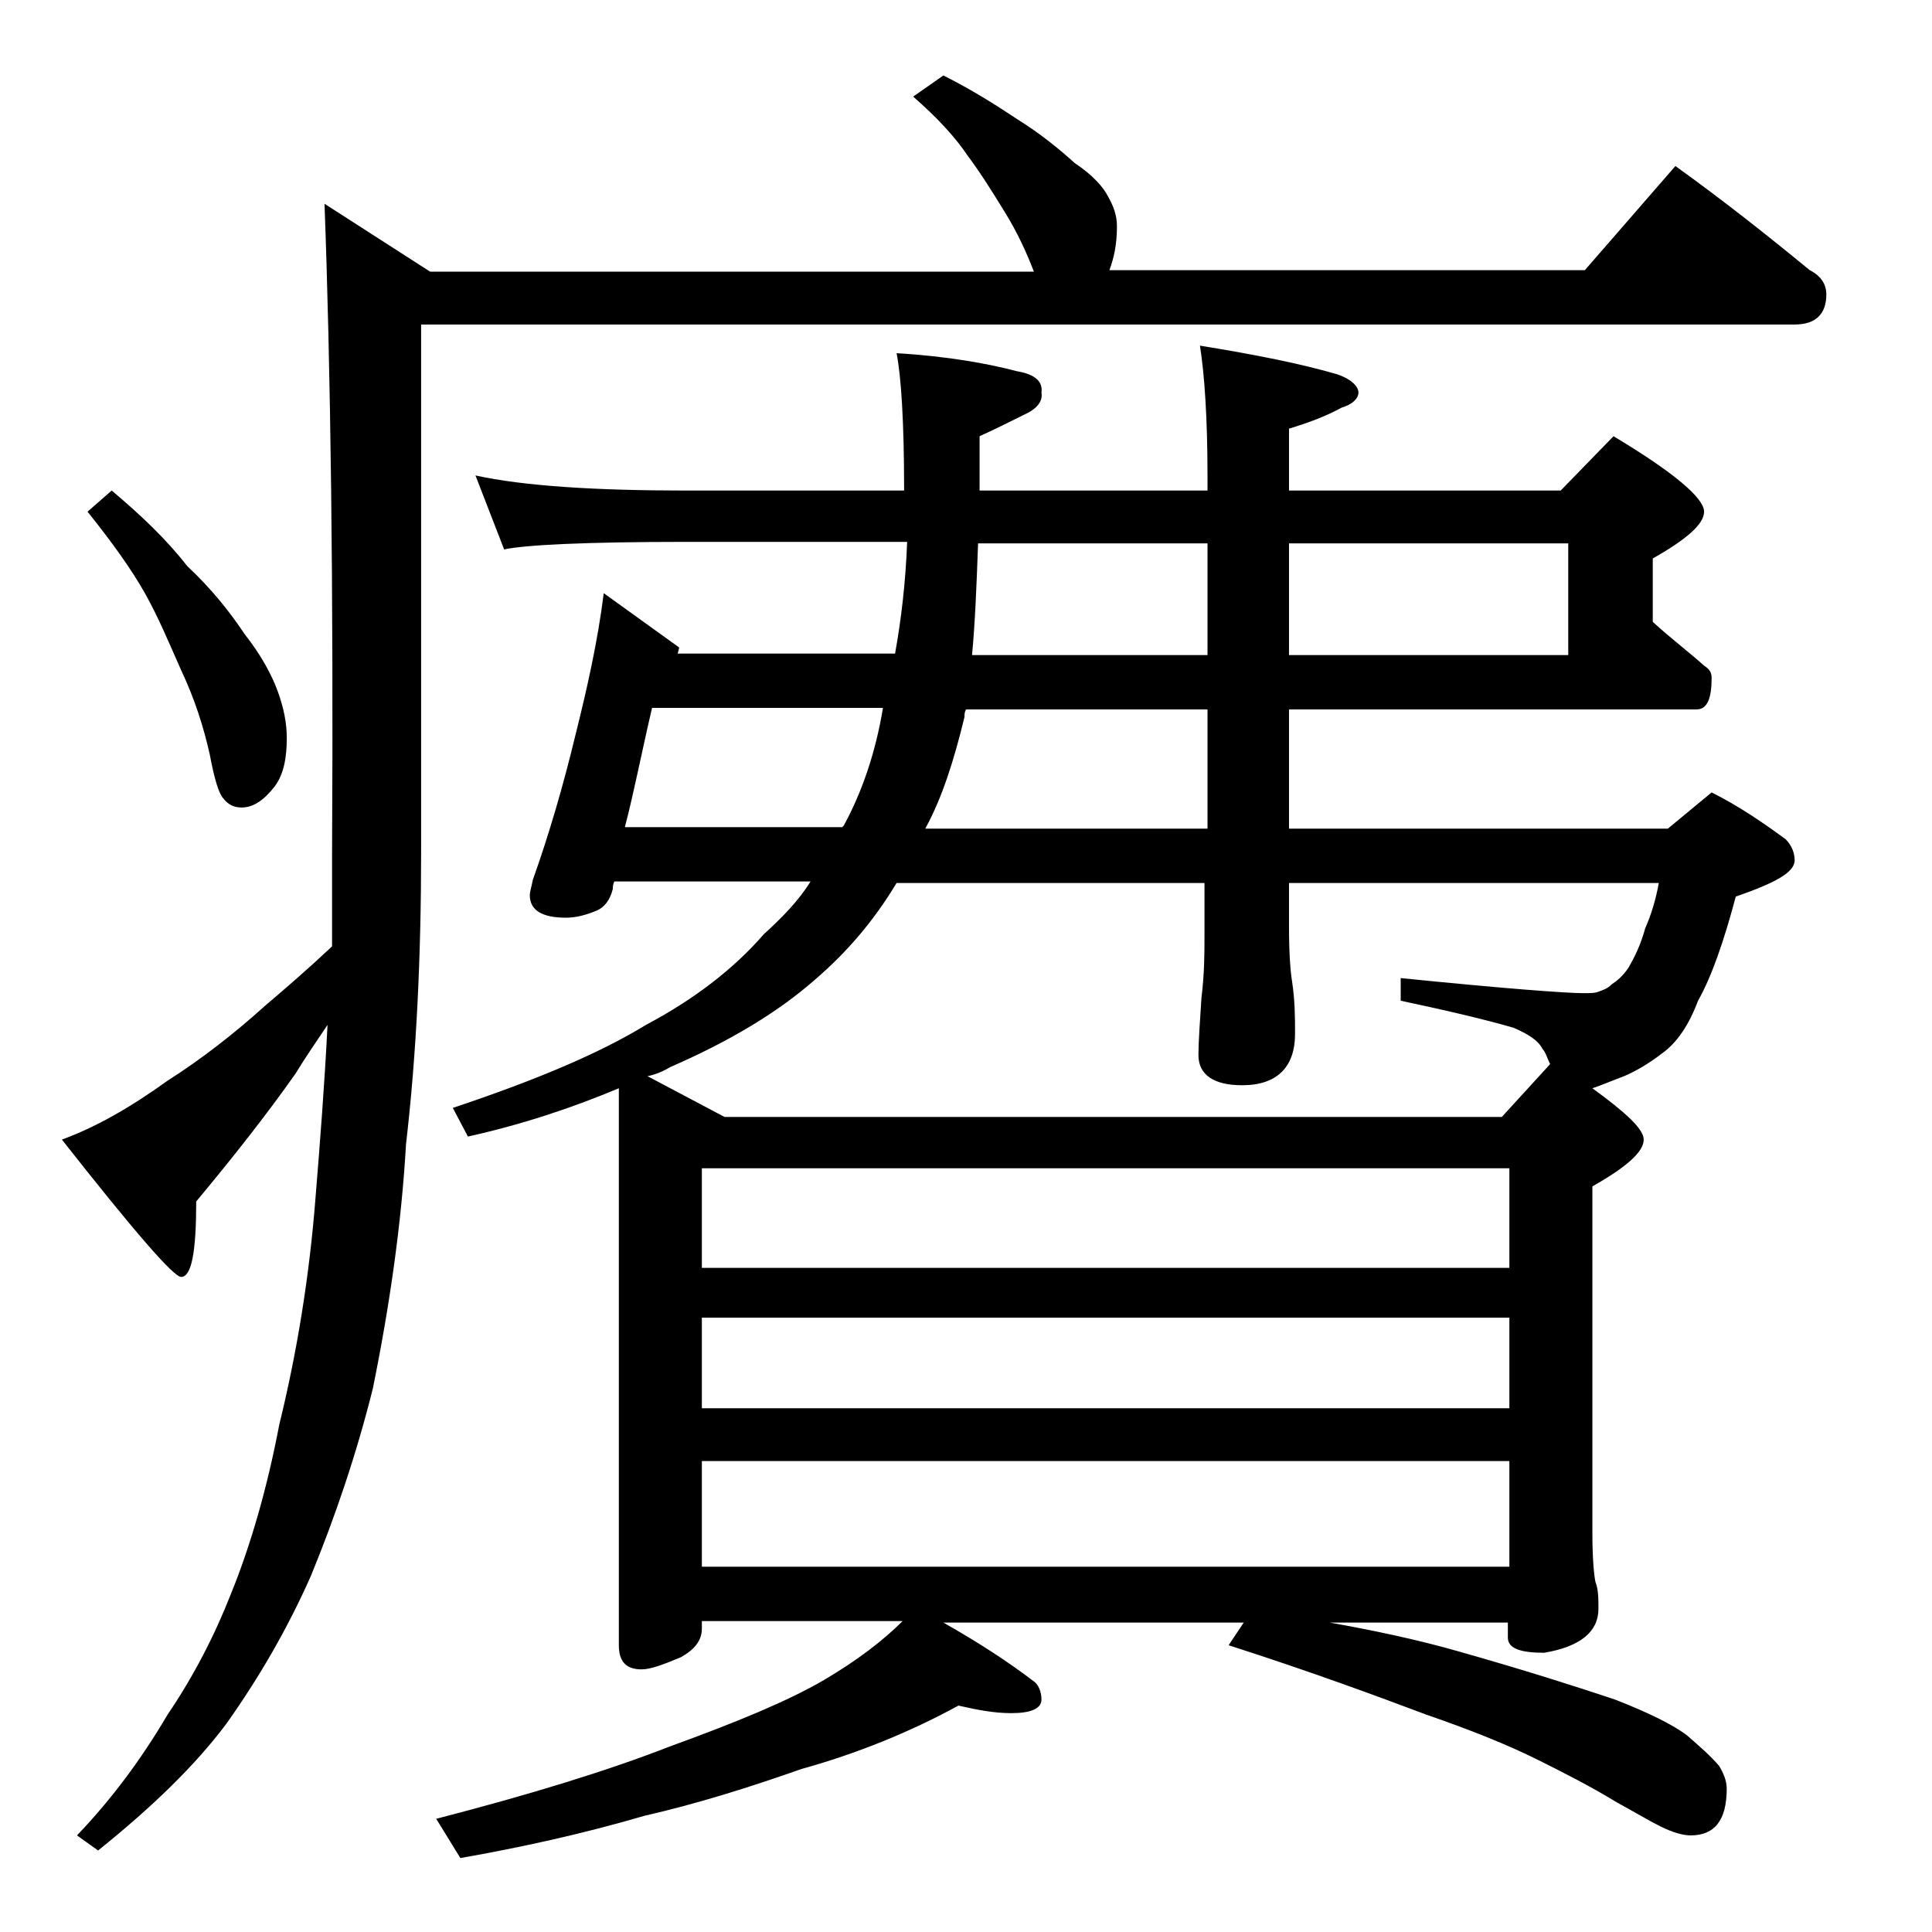
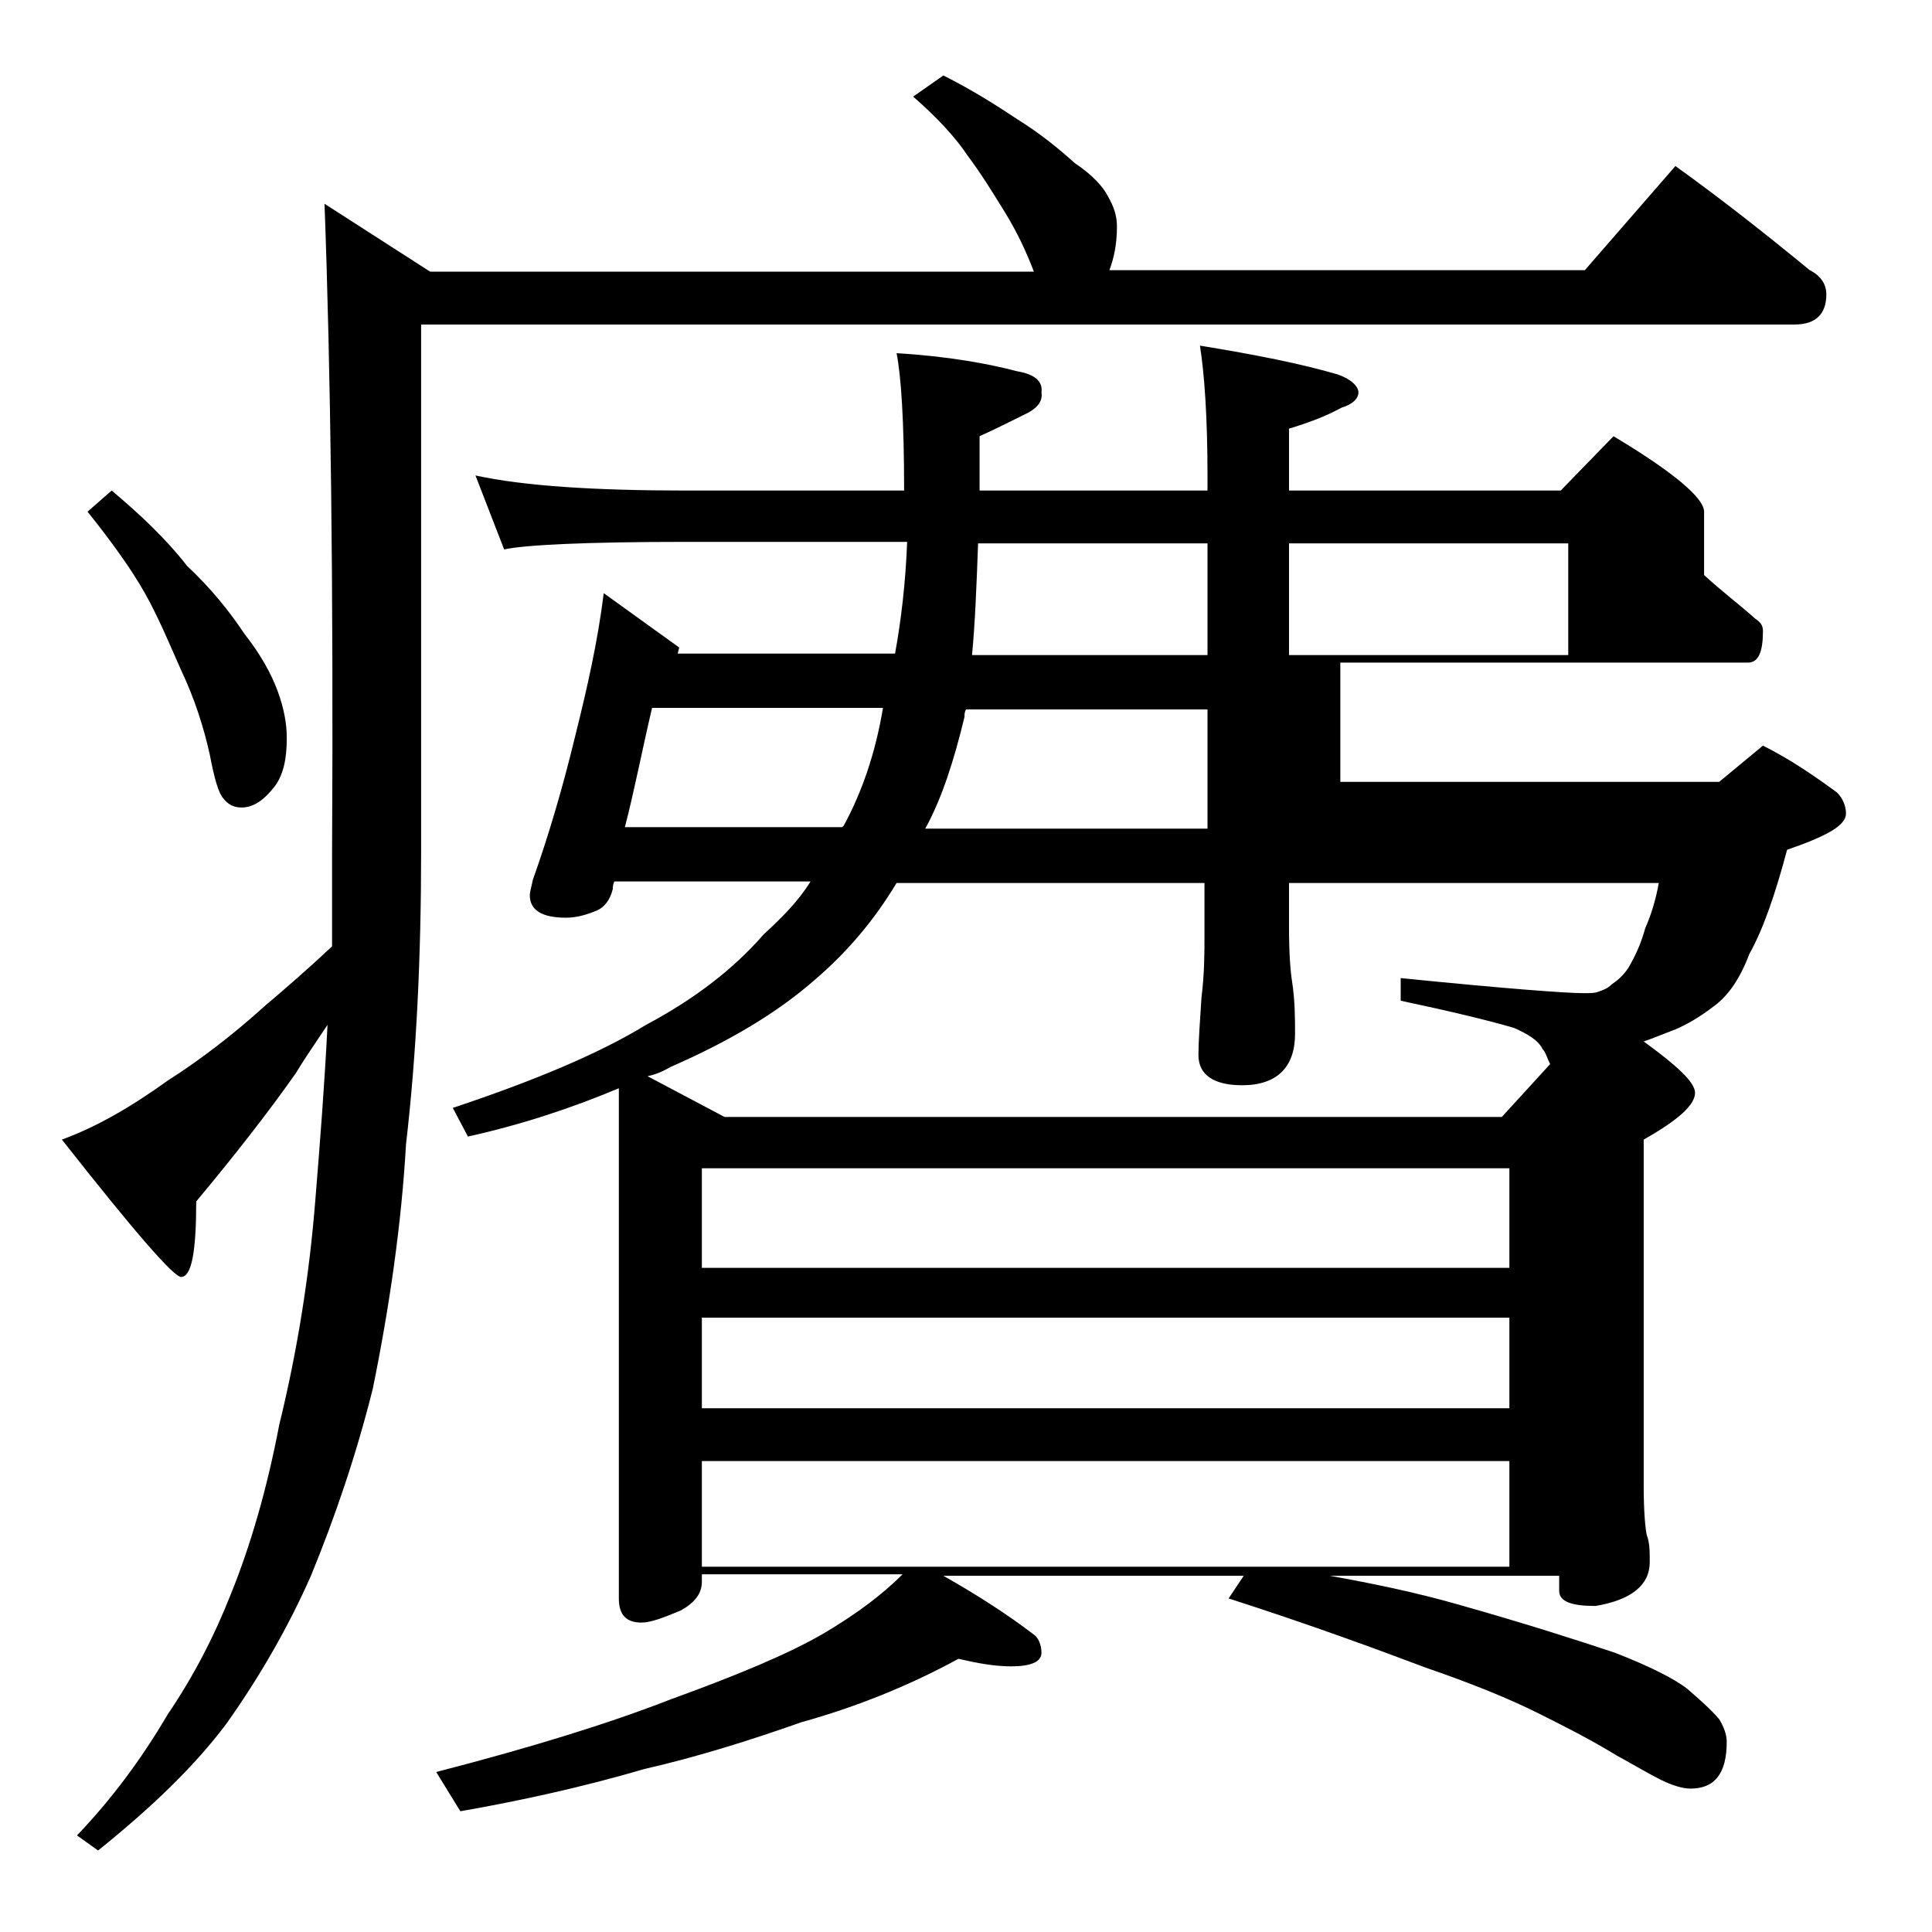
<svg xmlns="http://www.w3.org/2000/svg" version="1.1" id="Layer_1" x="0px" y="0px" viewBox="0 0 128 128" enable-background="new 0 0 128 128" xml:space="preserve">
-   <path d="M111,11c3.2,2.3,6.1,4.6,8.9,6.9c0.8,0.4,1.1,1,1.1,1.6c0,1.3-0.7,2-2.1,2h-91v34.9c0,6.9-0.3,13.4-1,19.4  c-0.3,5.3-1.1,10.8-2.2,16.2c-1.1,4.4-2.5,8.5-4.1,12.4c-1.5,3.4-3.4,6.7-5.6,9.8c-2.1,2.8-4.9,5.5-8.5,8.4l-1.4-1  c2.3-2.4,4.3-5.1,6-8c1.7-2.5,3.1-5.2,4.2-8c1.3-3.2,2.4-7,3.2-11.2c1.2-4.9,2-9.9,2.4-15c0.3-3.7,0.6-7.5,0.8-11.5  c-0.8,1.2-1.5,2.2-2.1,3.2c-1.9,2.7-4.1,5.5-6.6,8.5c0,3.3-0.3,5-1,5c-0.5,0-3.1-3-7.9-9.1c2.2-0.8,4.5-2.1,7-3.9  c2.2-1.4,4.4-3.1,6.5-5c1.3-1.1,2.8-2.4,4.4-3.9v-6.2c0.1-17.9-0.1-32.2-0.5-43l7,4.5h40c-0.5-1.3-1.1-2.6-1.9-3.9  c-0.8-1.3-1.6-2.6-2.5-3.8c-0.8-1.2-2-2.5-3.6-3.9L62.5,5c1.8,0.9,3.4,1.9,4.9,2.9c1.6,1,2.8,2,3.8,2.9c1.2,0.8,1.9,1.6,2.2,2.2  c0.4,0.7,0.6,1.3,0.6,2c0,1.2-0.2,2.1-0.5,2.9H105L111,11z M7.4,32.5c1.9,1.6,3.6,3.2,5,5c1.6,1.5,2.8,3,3.8,4.5  c1.1,1.4,1.8,2.7,2.2,3.8c0.4,1.1,0.6,2.1,0.6,3.1c0,1.3-0.2,2.4-0.8,3.2c-0.7,0.9-1.4,1.4-2.2,1.4c-0.5,0-0.9-0.2-1.2-0.6  c-0.3-0.3-0.6-1.3-0.9-2.9c-0.4-1.8-1-3.7-1.9-5.6c-0.8-1.8-1.5-3.5-2.4-5.1c-0.9-1.6-2.2-3.4-3.8-5.4L7.4,32.5z M31.5,31.5  c3.2,0.7,7.9,1,14,1h14.4c0-4.6-0.2-7.6-0.5-9.1c3.4,0.2,6.1,0.7,8,1.2c1.2,0.2,1.7,0.7,1.6,1.4c0.1,0.6-0.3,1.1-1.2,1.5  c-0.8,0.4-1.8,0.9-2.9,1.4v3.6H80v-1c0-3.8-0.2-6.7-0.5-8.6c3.7,0.6,6.7,1.2,9.1,1.9c0.9,0.3,1.4,0.8,1.4,1.2c0,0.4-0.4,0.8-1.1,1  c-1.1,0.6-2.2,1-3.5,1.4v4.1h18l3.5-3.6c4,2.4,6,4.1,6,5c0,0.8-1.1,1.8-3.4,3.1v4.2c1.2,1.1,2.4,2,3.4,2.9c0.3,0.2,0.5,0.4,0.5,0.8  c0,1.4-0.3,2.1-1,2.1h-27v7.9h25.1l2.9-2.4c1.8,0.9,3.4,2,4.9,3.1c0.4,0.4,0.6,0.9,0.6,1.4c0,0.8-1.3,1.5-3.9,2.4  c-0.8,3-1.6,5.3-2.5,6.9c-0.6,1.6-1.4,2.8-2.4,3.5c-0.9,0.7-1.8,1.2-2.5,1.5c-0.8,0.3-1.5,0.6-2.1,0.8c2.2,1.6,3.4,2.7,3.4,3.4  c0,0.8-1.1,1.8-3.4,3.1v23c0,1.6,0.1,2.7,0.2,3.2c0.2,0.5,0.2,1.1,0.2,1.8c0,1.5-1.2,2.5-3.6,2.9c-1.6,0-2.4-0.3-2.4-1v-1H88.1  c2.8,0.5,5.7,1.1,8.5,1.9c4.6,1.3,8,2.4,10.4,3.2c2.3,0.9,3.9,1.7,4.8,2.4c0.8,0.7,1.5,1.3,2.1,2c0.3,0.5,0.5,1,0.5,1.5  c0,2.1-0.8,3.1-2.4,3.1c-0.5,0-1.2-0.2-2-0.6c-0.8-0.4-1.8-1-2.9-1.6c-1.8-1.1-3.6-2-5.2-2.8c-2-1-4.5-2-7.4-3  c-3.2-1.2-7.5-2.8-13.1-4.6l1-1.5H62.5c2.3,1.3,4.3,2.6,6,3.9c0.3,0.2,0.5,0.7,0.5,1.2c0,0.6-0.7,0.9-2,0.9c-1.1,0-2.2-0.2-3.5-0.5  c-3.3,1.8-6.8,3.2-10.4,4.2c-3.4,1.2-6.9,2.3-10.4,3.1c-4.1,1.2-8.2,2.1-12.2,2.8l-1.6-2.6c6.2-1.6,11.4-3.2,15.5-4.8  c4.4-1.6,7.8-3,10.2-4.4c2.2-1.3,3.9-2.6,5.2-3.9H46.5v0.5c0,0.8-0.5,1.4-1.4,1.9c-1.2,0.5-2,0.8-2.6,0.8c-1,0-1.5-0.5-1.5-1.6V72.1  c-3.1,1.3-6.4,2.4-10,3.2l-1-1.9c5.4-1.8,9.7-3.6,12.8-5.5c3.2-1.7,5.8-3.7,7.8-6c1.2-1.1,2.3-2.2,3.1-3.5h-13  c-0.1,0.2-0.1,0.4-0.1,0.5c-0.2,0.8-0.6,1.2-1,1.4c-0.7,0.3-1.4,0.5-2.1,0.5c-1.6,0-2.4-0.5-2.4-1.5c0-0.2,0.1-0.5,0.2-1  c1.1-3.1,2-6.2,2.8-9.5c0.8-3.2,1.5-6.3,1.9-9.5l5,3.6l-0.1,0.4h14.4c0.4-2.2,0.7-4.7,0.8-7.4H45.5c-6.7,0-10.7,0.2-12.1,0.5  L31.5,31.5z M55.8,54.8l0.1-0.1c1.2-2.2,2.1-4.8,2.6-7.8H43.2c-0.7,3-1.2,5.6-1.8,7.9H55.8z M99.5,74l3.2-3.5  c-0.2-0.4-0.3-0.8-0.5-1c-0.3-0.6-1-1-1.9-1.4c-1.7-0.5-4.2-1.1-7.5-1.8v-1.5c6.9,0.7,11,1,12.1,1c0.4,0,0.8,0,1-0.1  c0.3-0.1,0.6-0.2,0.9-0.5c0.3-0.2,0.7-0.5,1.1-1.1c0.4-0.7,0.8-1.5,1.1-2.6c0.4-0.9,0.7-1.9,0.9-3H85.4v2.9c0,1.8,0.1,3,0.2,3.6  c0.2,1.3,0.2,2.5,0.2,3.5c0,2.2-1.2,3.4-3.5,3.4c-1.9,0-2.9-0.7-2.9-2c0-0.9,0.1-2.2,0.2-3.8c0.2-1.6,0.2-3,0.2-4.1v-3.5H59.4  c-1.5,2.5-3.3,4.6-5.4,6.4c-2.5,2.2-5.7,4.1-9.6,5.8c-0.5,0.3-1,0.5-1.5,0.6L48,74H99.5z M46.5,84H100v-6.6H46.5V84z M46.5,93.3H100  v-6H46.5V93.3z M46.5,103.8H100v-7H46.5V103.8z M80,54.8V47H64c-0.1,0.2-0.1,0.3-0.1,0.5c-0.7,2.9-1.5,5.4-2.6,7.4H80z M64.8,36  c-0.1,2.8-0.2,5.3-0.4,7.4H80V36H64.8z M85.4,36v7.4h18.5V36H85.4z" />
+   <path d="M111,11c3.2,2.3,6.1,4.6,8.9,6.9c0.8,0.4,1.1,1,1.1,1.6c0,1.3-0.7,2-2.1,2h-91v34.9c0,6.9-0.3,13.4-1,19.4  c-0.3,5.3-1.1,10.8-2.2,16.2c-1.1,4.4-2.5,8.5-4.1,12.4c-1.5,3.4-3.4,6.7-5.6,9.8c-2.1,2.8-4.9,5.5-8.5,8.4l-1.4-1  c2.3-2.4,4.3-5.1,6-8c1.7-2.5,3.1-5.2,4.2-8c1.3-3.2,2.4-7,3.2-11.2c1.2-4.9,2-9.9,2.4-15c0.3-3.7,0.6-7.5,0.8-11.5  c-0.8,1.2-1.5,2.2-2.1,3.2c-1.9,2.7-4.1,5.5-6.6,8.5c0,3.3-0.3,5-1,5c-0.5,0-3.1-3-7.9-9.1c2.2-0.8,4.5-2.1,7-3.9  c2.2-1.4,4.4-3.1,6.5-5c1.3-1.1,2.8-2.4,4.4-3.9v-6.2c0.1-17.9-0.1-32.2-0.5-43l7,4.5h40c-0.5-1.3-1.1-2.6-1.9-3.9  c-0.8-1.3-1.6-2.6-2.5-3.8c-0.8-1.2-2-2.5-3.6-3.9L62.5,5c1.8,0.9,3.4,1.9,4.9,2.9c1.6,1,2.8,2,3.8,2.9c1.2,0.8,1.9,1.6,2.2,2.2  c0.4,0.7,0.6,1.3,0.6,2c0,1.2-0.2,2.1-0.5,2.9H105L111,11z M7.4,32.5c1.9,1.6,3.6,3.2,5,5c1.6,1.5,2.8,3,3.8,4.5  c1.1,1.4,1.8,2.7,2.2,3.8c0.4,1.1,0.6,2.1,0.6,3.1c0,1.3-0.2,2.4-0.8,3.2c-0.7,0.9-1.4,1.4-2.2,1.4c-0.5,0-0.9-0.2-1.2-0.6  c-0.3-0.3-0.6-1.3-0.9-2.9c-0.4-1.8-1-3.7-1.9-5.6c-0.8-1.8-1.5-3.5-2.4-5.1c-0.9-1.6-2.2-3.4-3.8-5.4L7.4,32.5z M31.5,31.5  c3.2,0.7,7.9,1,14,1h14.4c0-4.6-0.2-7.6-0.5-9.1c3.4,0.2,6.1,0.7,8,1.2c1.2,0.2,1.7,0.7,1.6,1.4c0.1,0.6-0.3,1.1-1.2,1.5  c-0.8,0.4-1.8,0.9-2.9,1.4v3.6H80v-1c0-3.8-0.2-6.7-0.5-8.6c3.7,0.6,6.7,1.2,9.1,1.9c0.9,0.3,1.4,0.8,1.4,1.2c0,0.4-0.4,0.8-1.1,1  c-1.1,0.6-2.2,1-3.5,1.4v4.1h18l3.5-3.6c4,2.4,6,4.1,6,5v4.2c1.2,1.1,2.4,2,3.4,2.9c0.3,0.2,0.5,0.4,0.5,0.8  c0,1.4-0.3,2.1-1,2.1h-27v7.9h25.1l2.9-2.4c1.8,0.9,3.4,2,4.9,3.1c0.4,0.4,0.6,0.9,0.6,1.4c0,0.8-1.3,1.5-3.9,2.4  c-0.8,3-1.6,5.3-2.5,6.9c-0.6,1.6-1.4,2.8-2.4,3.5c-0.9,0.7-1.8,1.2-2.5,1.5c-0.8,0.3-1.5,0.6-2.1,0.8c2.2,1.6,3.4,2.7,3.4,3.4  c0,0.8-1.1,1.8-3.4,3.1v23c0,1.6,0.1,2.7,0.2,3.2c0.2,0.5,0.2,1.1,0.2,1.8c0,1.5-1.2,2.5-3.6,2.9c-1.6,0-2.4-0.3-2.4-1v-1H88.1  c2.8,0.5,5.7,1.1,8.5,1.9c4.6,1.3,8,2.4,10.4,3.2c2.3,0.9,3.9,1.7,4.8,2.4c0.8,0.7,1.5,1.3,2.1,2c0.3,0.5,0.5,1,0.5,1.5  c0,2.1-0.8,3.1-2.4,3.1c-0.5,0-1.2-0.2-2-0.6c-0.8-0.4-1.8-1-2.9-1.6c-1.8-1.1-3.6-2-5.2-2.8c-2-1-4.5-2-7.4-3  c-3.2-1.2-7.5-2.8-13.1-4.6l1-1.5H62.5c2.3,1.3,4.3,2.6,6,3.9c0.3,0.2,0.5,0.7,0.5,1.2c0,0.6-0.7,0.9-2,0.9c-1.1,0-2.2-0.2-3.5-0.5  c-3.3,1.8-6.8,3.2-10.4,4.2c-3.4,1.2-6.9,2.3-10.4,3.1c-4.1,1.2-8.2,2.1-12.2,2.8l-1.6-2.6c6.2-1.6,11.4-3.2,15.5-4.8  c4.4-1.6,7.8-3,10.2-4.4c2.2-1.3,3.9-2.6,5.2-3.9H46.5v0.5c0,0.8-0.5,1.4-1.4,1.9c-1.2,0.5-2,0.8-2.6,0.8c-1,0-1.5-0.5-1.5-1.6V72.1  c-3.1,1.3-6.4,2.4-10,3.2l-1-1.9c5.4-1.8,9.7-3.6,12.8-5.5c3.2-1.7,5.8-3.7,7.8-6c1.2-1.1,2.3-2.2,3.1-3.5h-13  c-0.1,0.2-0.1,0.4-0.1,0.5c-0.2,0.8-0.6,1.2-1,1.4c-0.7,0.3-1.4,0.5-2.1,0.5c-1.6,0-2.4-0.5-2.4-1.5c0-0.2,0.1-0.5,0.2-1  c1.1-3.1,2-6.2,2.8-9.5c0.8-3.2,1.5-6.3,1.9-9.5l5,3.6l-0.1,0.4h14.4c0.4-2.2,0.7-4.7,0.8-7.4H45.5c-6.7,0-10.7,0.2-12.1,0.5  L31.5,31.5z M55.8,54.8l0.1-0.1c1.2-2.2,2.1-4.8,2.6-7.8H43.2c-0.7,3-1.2,5.6-1.8,7.9H55.8z M99.5,74l3.2-3.5  c-0.2-0.4-0.3-0.8-0.5-1c-0.3-0.6-1-1-1.9-1.4c-1.7-0.5-4.2-1.1-7.5-1.8v-1.5c6.9,0.7,11,1,12.1,1c0.4,0,0.8,0,1-0.1  c0.3-0.1,0.6-0.2,0.9-0.5c0.3-0.2,0.7-0.5,1.1-1.1c0.4-0.7,0.8-1.5,1.1-2.6c0.4-0.9,0.7-1.9,0.9-3H85.4v2.9c0,1.8,0.1,3,0.2,3.6  c0.2,1.3,0.2,2.5,0.2,3.5c0,2.2-1.2,3.4-3.5,3.4c-1.9,0-2.9-0.7-2.9-2c0-0.9,0.1-2.2,0.2-3.8c0.2-1.6,0.2-3,0.2-4.1v-3.5H59.4  c-1.5,2.5-3.3,4.6-5.4,6.4c-2.5,2.2-5.7,4.1-9.6,5.8c-0.5,0.3-1,0.5-1.5,0.6L48,74H99.5z M46.5,84H100v-6.6H46.5V84z M46.5,93.3H100  v-6H46.5V93.3z M46.5,103.8H100v-7H46.5V103.8z M80,54.8V47H64c-0.1,0.2-0.1,0.3-0.1,0.5c-0.7,2.9-1.5,5.4-2.6,7.4H80z M64.8,36  c-0.1,2.8-0.2,5.3-0.4,7.4H80V36H64.8z M85.4,36v7.4h18.5V36H85.4z" />
</svg>